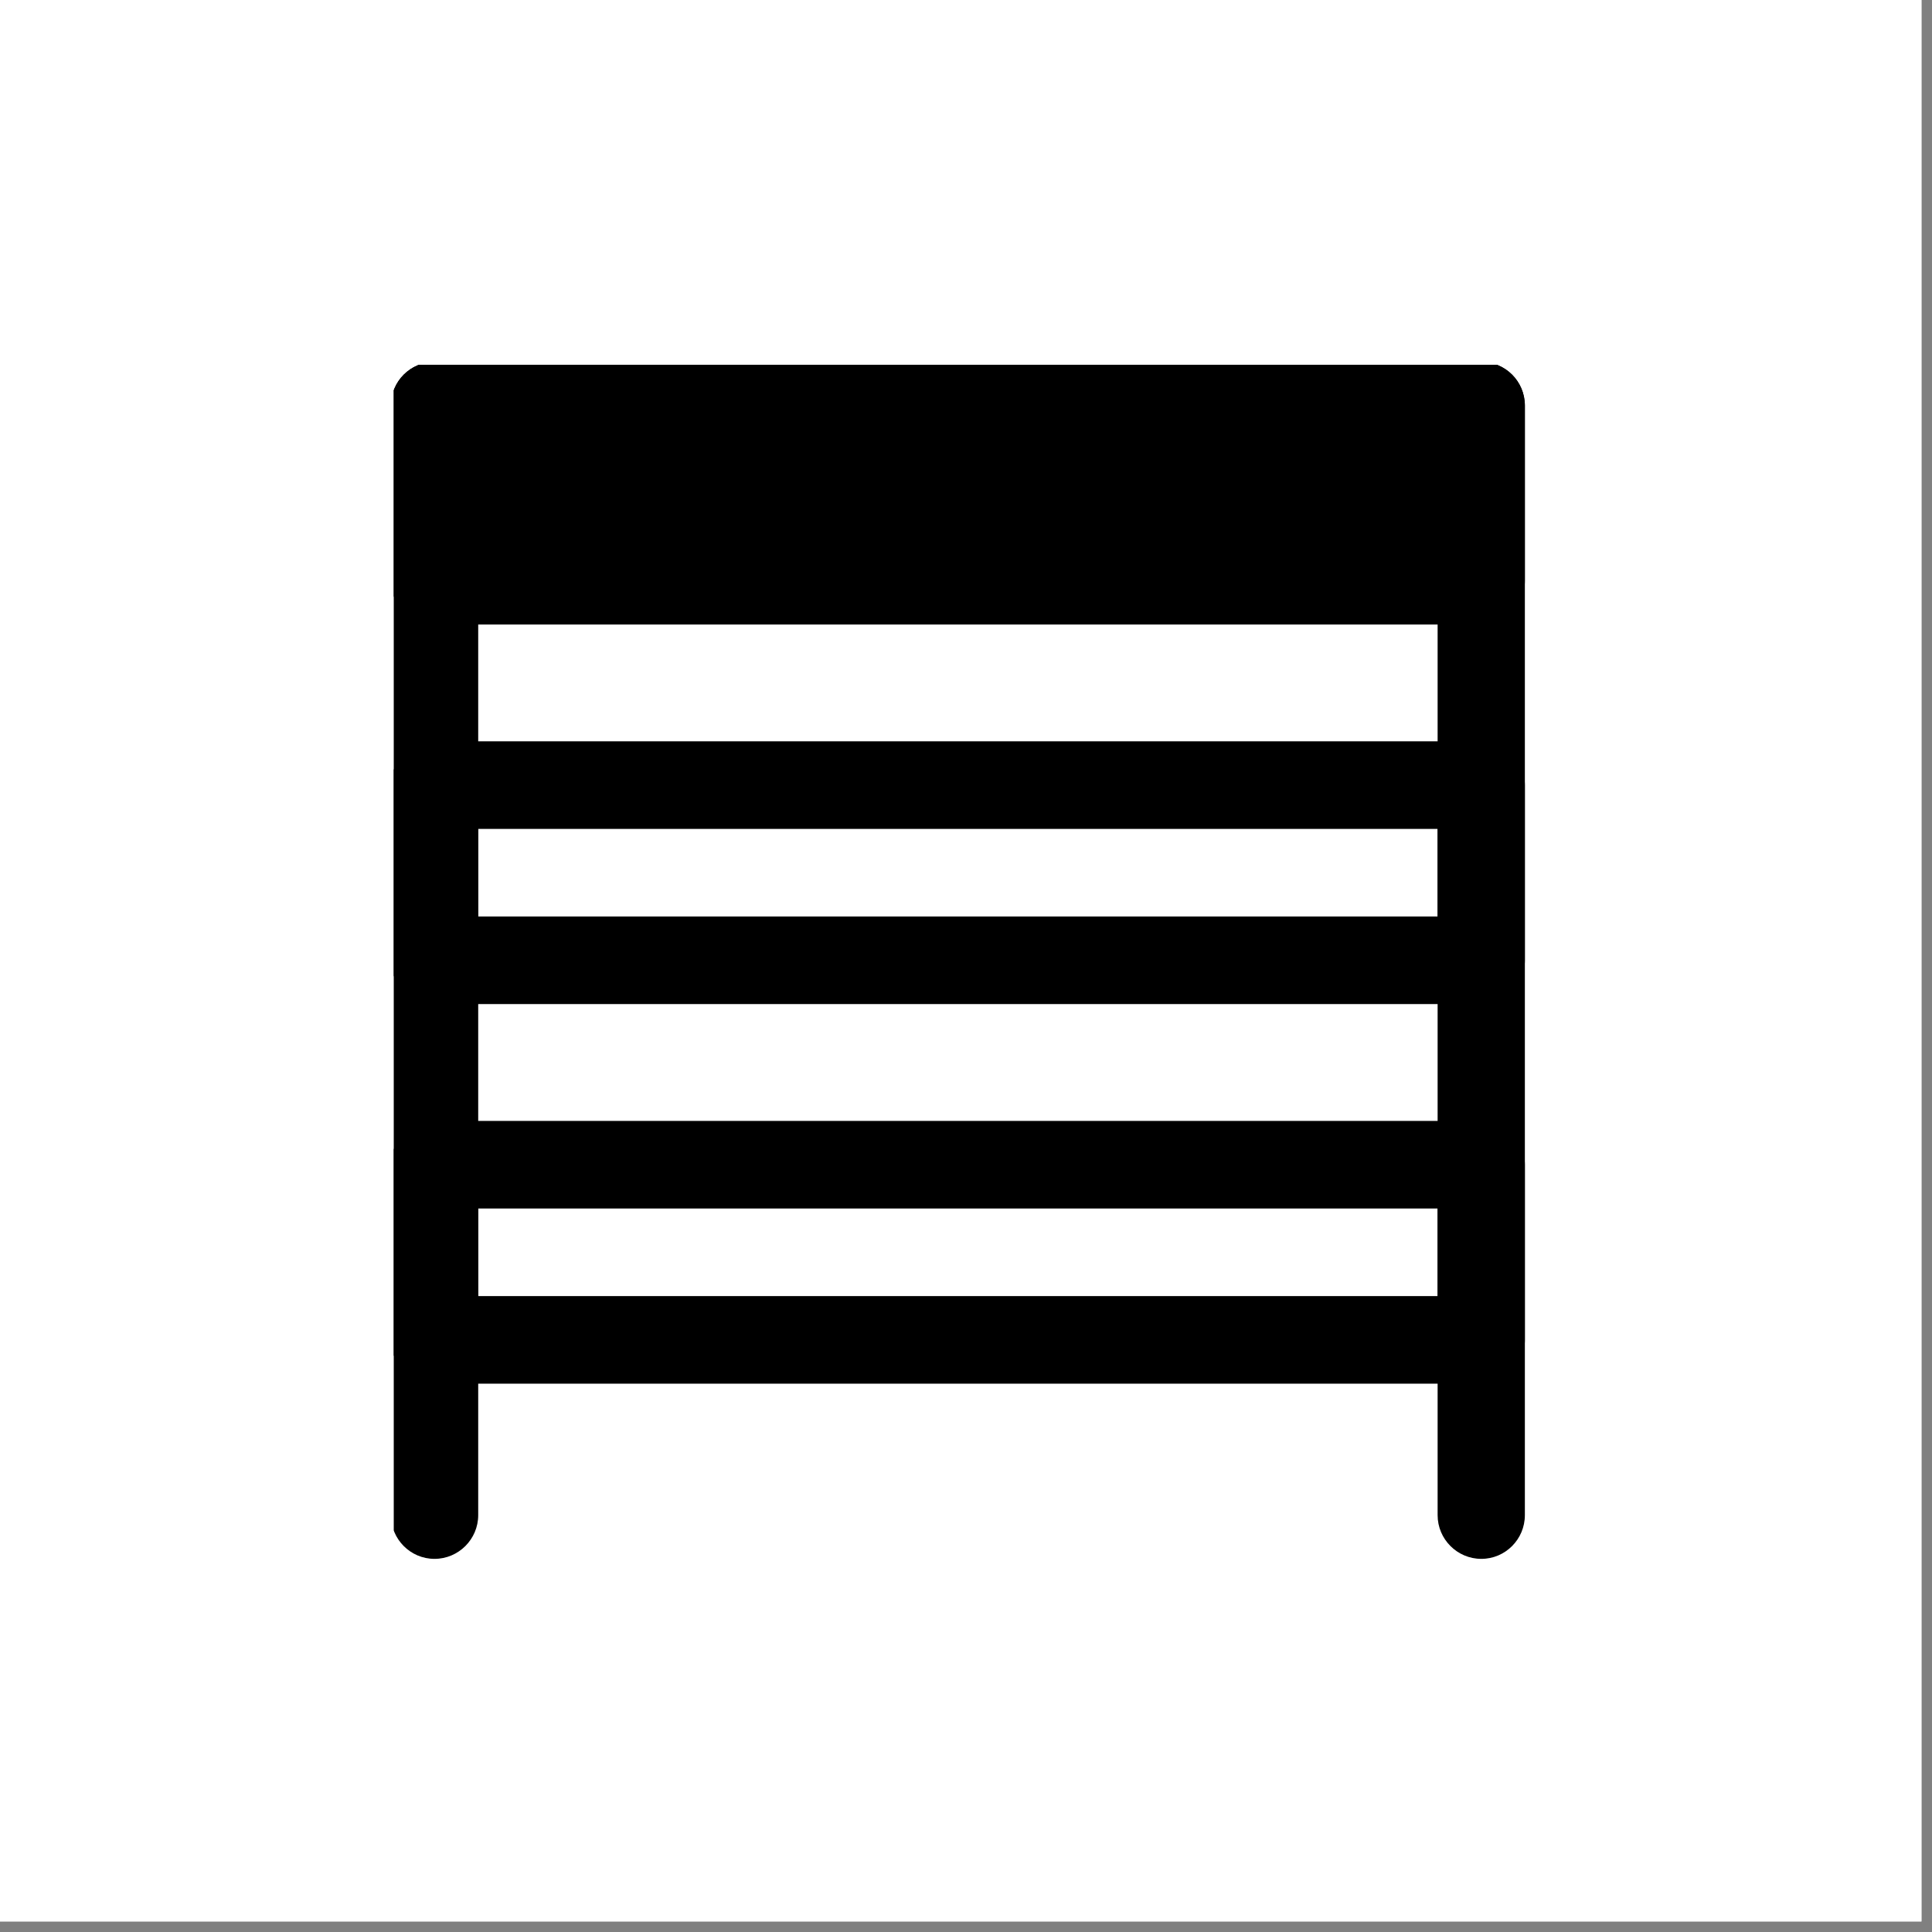
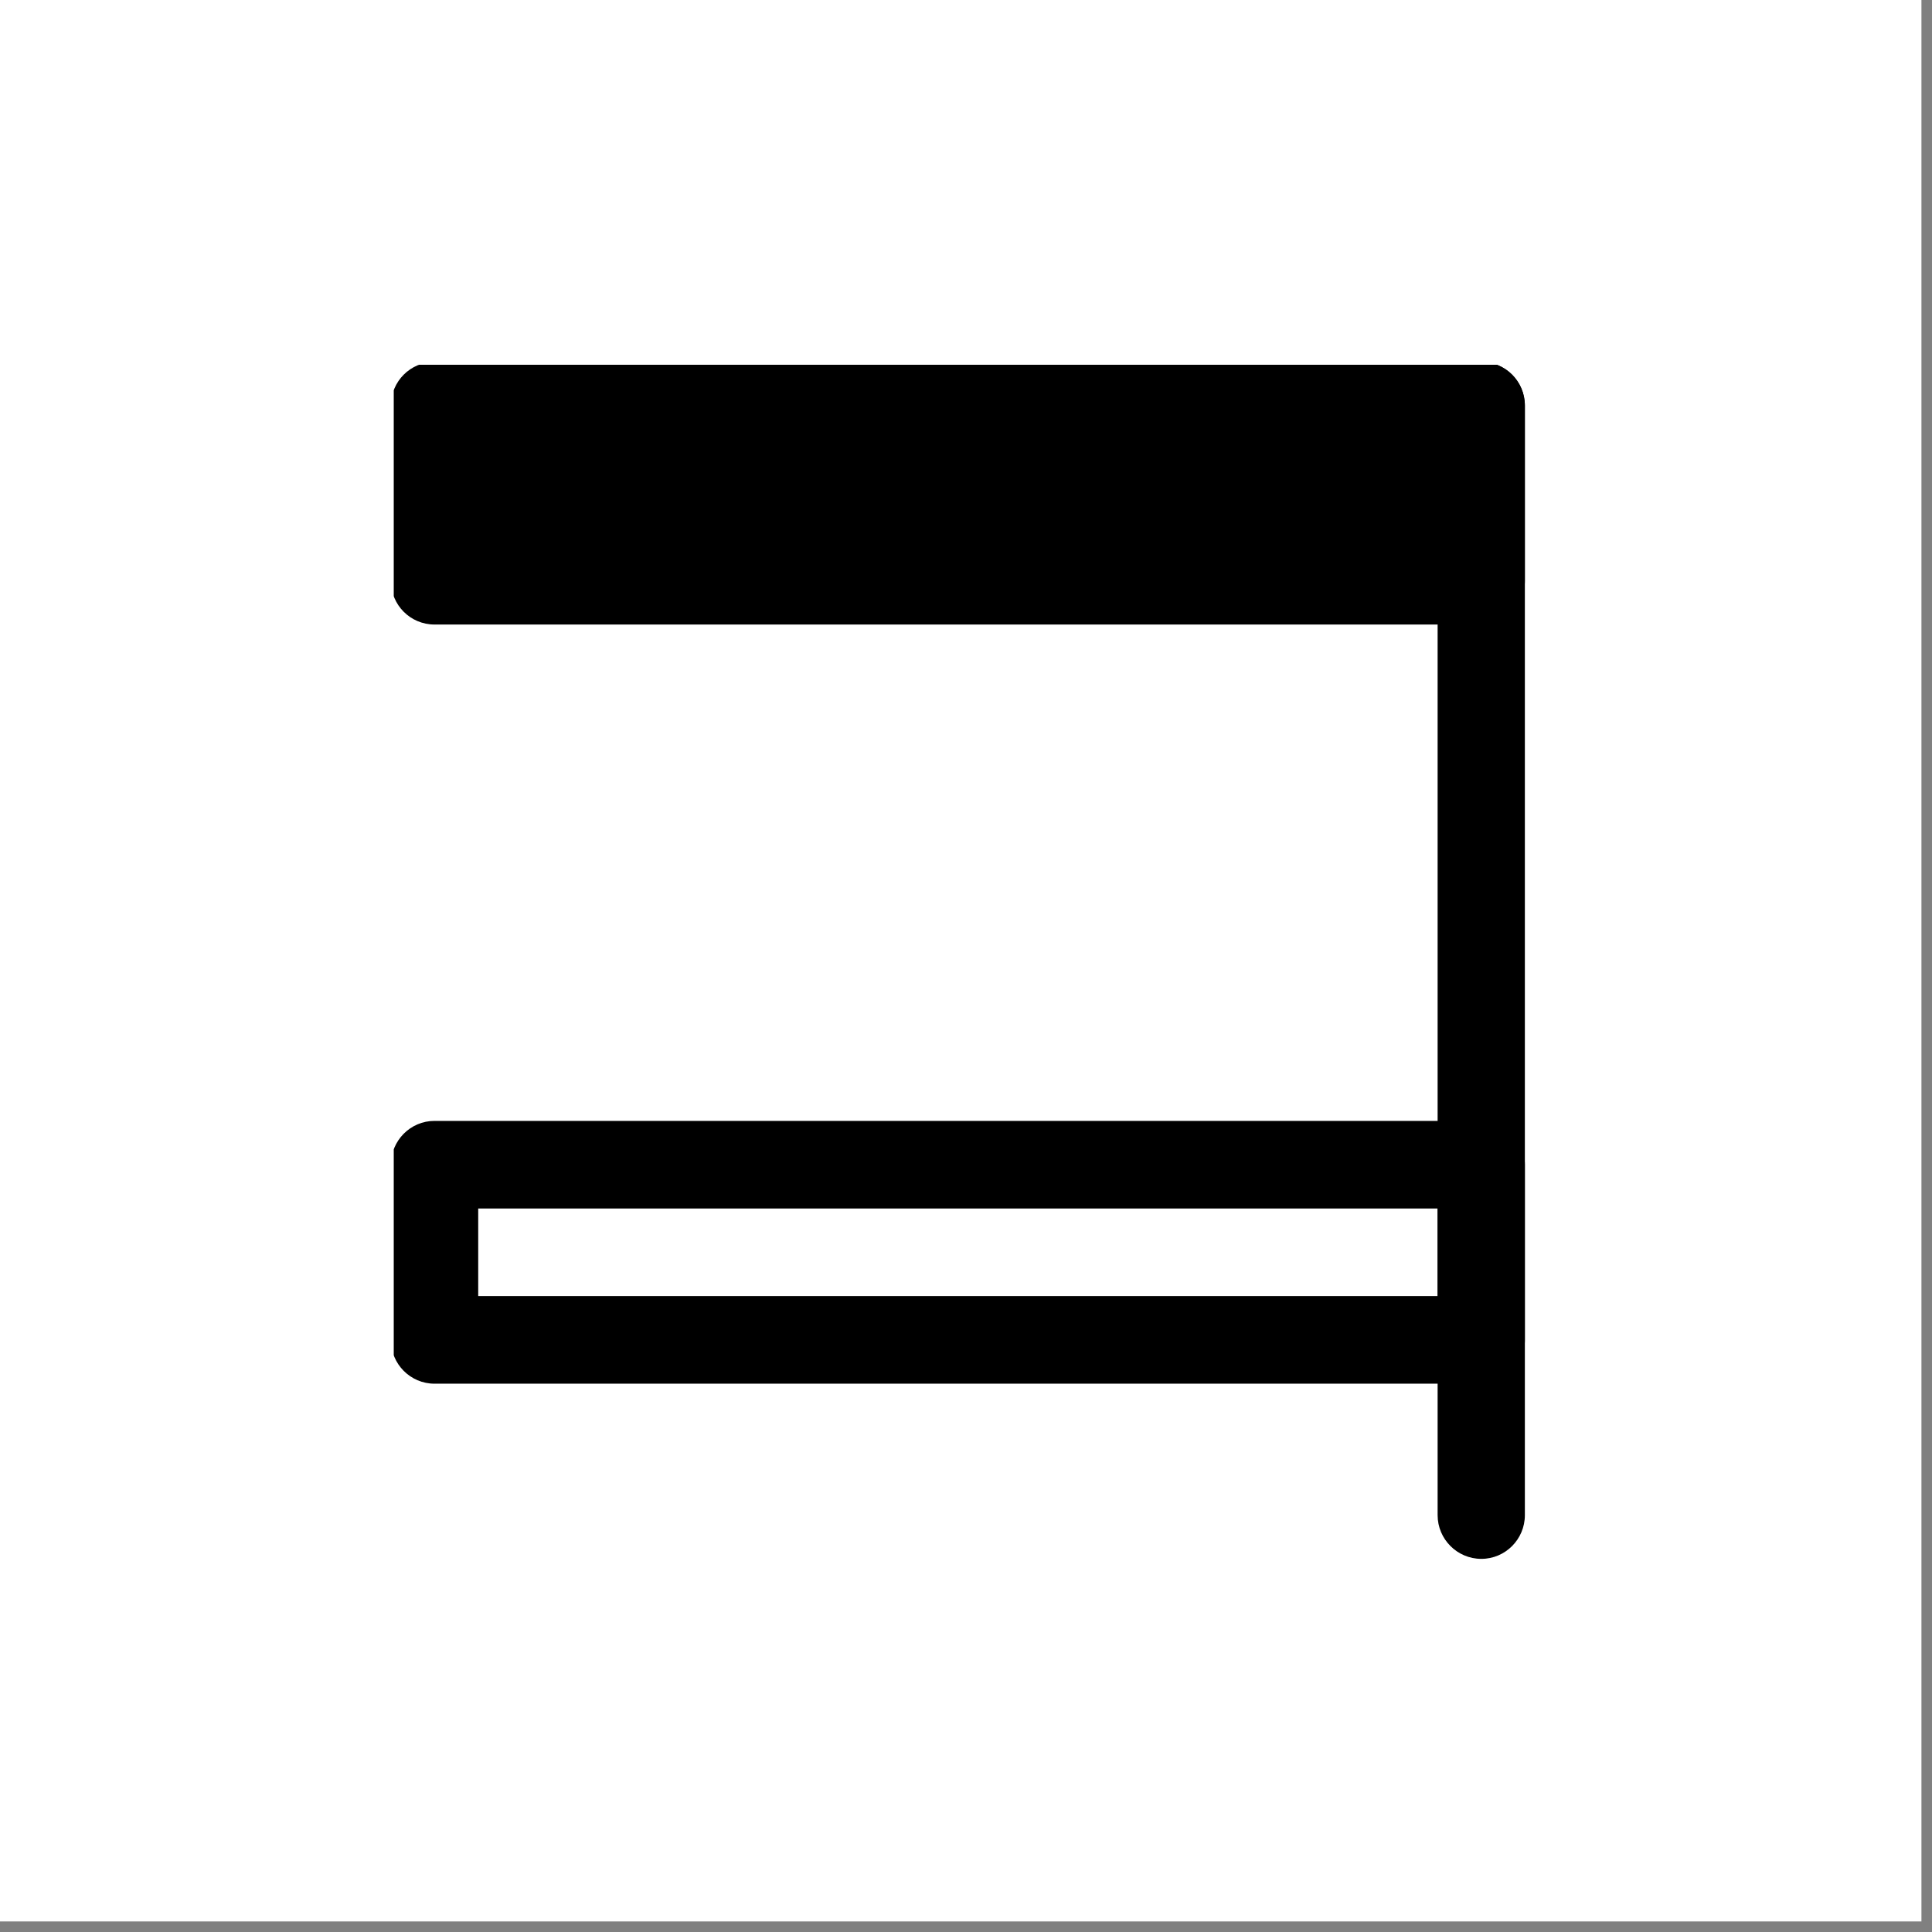
<svg xmlns="http://www.w3.org/2000/svg" version="1.0" preserveAspectRatio="xMidYMid meet" height="61" viewBox="0 0 45.75 45.75" zoomAndPan="magnify" width="61">
  <rect x="0" y="0" width="45.75" height="45.75" fill="#808080" stroke="none" />
  <defs>
    <clipPath id="0542a1ee15">
      <path clip-rule="nonzero" d="M 0 0 L 45.5 0 L 45.5 45.5 L 0 45.5 Z M 0 0" />
    </clipPath>
    <clipPath id="51be517096">
-       <path clip-rule="nonzero" d="M 9.324 17 L 36.18 17 L 36.18 24 L 9.324 24 Z M 9.324 17" />
-     </clipPath>
+       </clipPath>
    <clipPath id="e3e9d5dca1">
      <path clip-rule="nonzero" d="M 9.324 26 L 36.18 26 L 36.18 33 L 9.324 33 Z M 9.324 26" />
    </clipPath>
    <clipPath id="dbbc7d0308">
-       <path clip-rule="nonzero" d="M 9.324 8.637 L 36.18 8.637 L 36.18 15 L 9.324 15 Z M 9.324 8.637" />
+       <path clip-rule="nonzero" d="M 9.324 8.637 L 36.18 8.637 L 36.18 15 L 9.324 15 M 9.324 8.637" />
    </clipPath>
    <clipPath id="e9678db366">
-       <path clip-rule="nonzero" d="M 9.324 8.637 L 12 8.637 L 12 36.984 L 9.324 36.984 Z M 9.324 8.637" />
-     </clipPath>
+       </clipPath>
    <clipPath id="10d187711a">
      <path clip-rule="nonzero" d="M 34 8.637 L 36.18 8.637 L 36.18 36.984 L 34 36.984 Z M 34 8.637" />
    </clipPath>
  </defs>
  <g clip-path="url(#0542a1ee15)">
-     <path fill-rule="nonzero" fill-opacity="1" d="M 0 0 L 45.5 0 L 45.5 45.5 L 0 45.5 Z M 0 0" fill="#ffffff" />
    <path fill-rule="nonzero" fill-opacity="1" d="M 0 0 L 45.5 0 L 45.5 45.5 L 0 45.5 Z M 0 0" fill="#ffffff" />
  </g>
  <g clip-path="url(#51be517096)">
    <path fill-rule="evenodd" fill-opacity="1" d="M 9.258 18.594 C 9.258 18.02 9.719 17.555 10.289 17.555 L 35.078 17.555 C 35.648 17.555 36.109 18.02 36.109 18.594 L 36.109 22.742 C 36.109 23.312 35.648 23.777 35.078 23.777 L 10.289 23.777 C 9.719 23.777 9.258 23.312 9.258 22.742 Z M 11.324 19.629 L 11.324 21.703 L 34.043 21.703 L 34.043 19.629 Z M 11.324 19.629" fill="#000000" />
  </g>
  <g clip-path="url(#e3e9d5dca1)">
    <path fill-rule="evenodd" fill-opacity="1" d="M 9.258 27.582 C 9.258 27.008 9.719 26.543 10.289 26.543 L 35.078 26.543 C 35.648 26.543 36.109 27.008 36.109 27.582 L 36.109 31.73 C 36.109 32.301 35.648 32.766 35.078 32.766 L 10.289 32.766 C 9.719 32.766 9.258 32.301 9.258 31.73 Z M 11.324 28.617 L 11.324 30.691 L 34.043 30.691 L 34.043 28.617 Z M 11.324 28.617" fill="#000000" />
  </g>
  <g clip-path="url(#dbbc7d0308)">
    <path fill-rule="evenodd" fill-opacity="1" d="M 10.289 8.57 C 9.719 8.57 9.258 9.031 9.258 9.605 L 9.258 13.754 C 9.258 14.328 9.719 14.789 10.289 14.789 L 35.078 14.789 C 35.648 14.789 36.109 14.328 36.109 13.754 L 36.109 9.605 C 36.109 9.031 35.648 8.57 35.078 8.57 Z M 10.289 8.57" fill="#000000" />
  </g>
  <g clip-path="url(#e9678db366)">
    <path fill-rule="evenodd" fill-opacity="1" d="M 10.289 8.57 C 10.859 8.57 11.324 9.031 11.324 9.605 L 11.324 35.879 C 11.324 36.449 10.859 36.914 10.289 36.914 C 9.719 36.914 9.258 36.449 9.258 35.879 L 9.258 9.605 C 9.258 9.031 9.719 8.57 10.289 8.57 Z M 10.289 8.57" fill="#000000" />
  </g>
  <g clip-path="url(#10d187711a)">
    <path fill-rule="evenodd" fill-opacity="1" d="M 35.078 8.57 C 35.648 8.57 36.109 9.031 36.109 9.605 L 36.109 35.879 C 36.109 36.449 35.648 36.914 35.078 36.914 C 34.508 36.914 34.043 36.449 34.043 35.879 L 34.043 9.605 C 34.043 9.031 34.508 8.57 35.078 8.57 Z M 35.078 8.57" fill="#000000" />
  </g>
</svg>